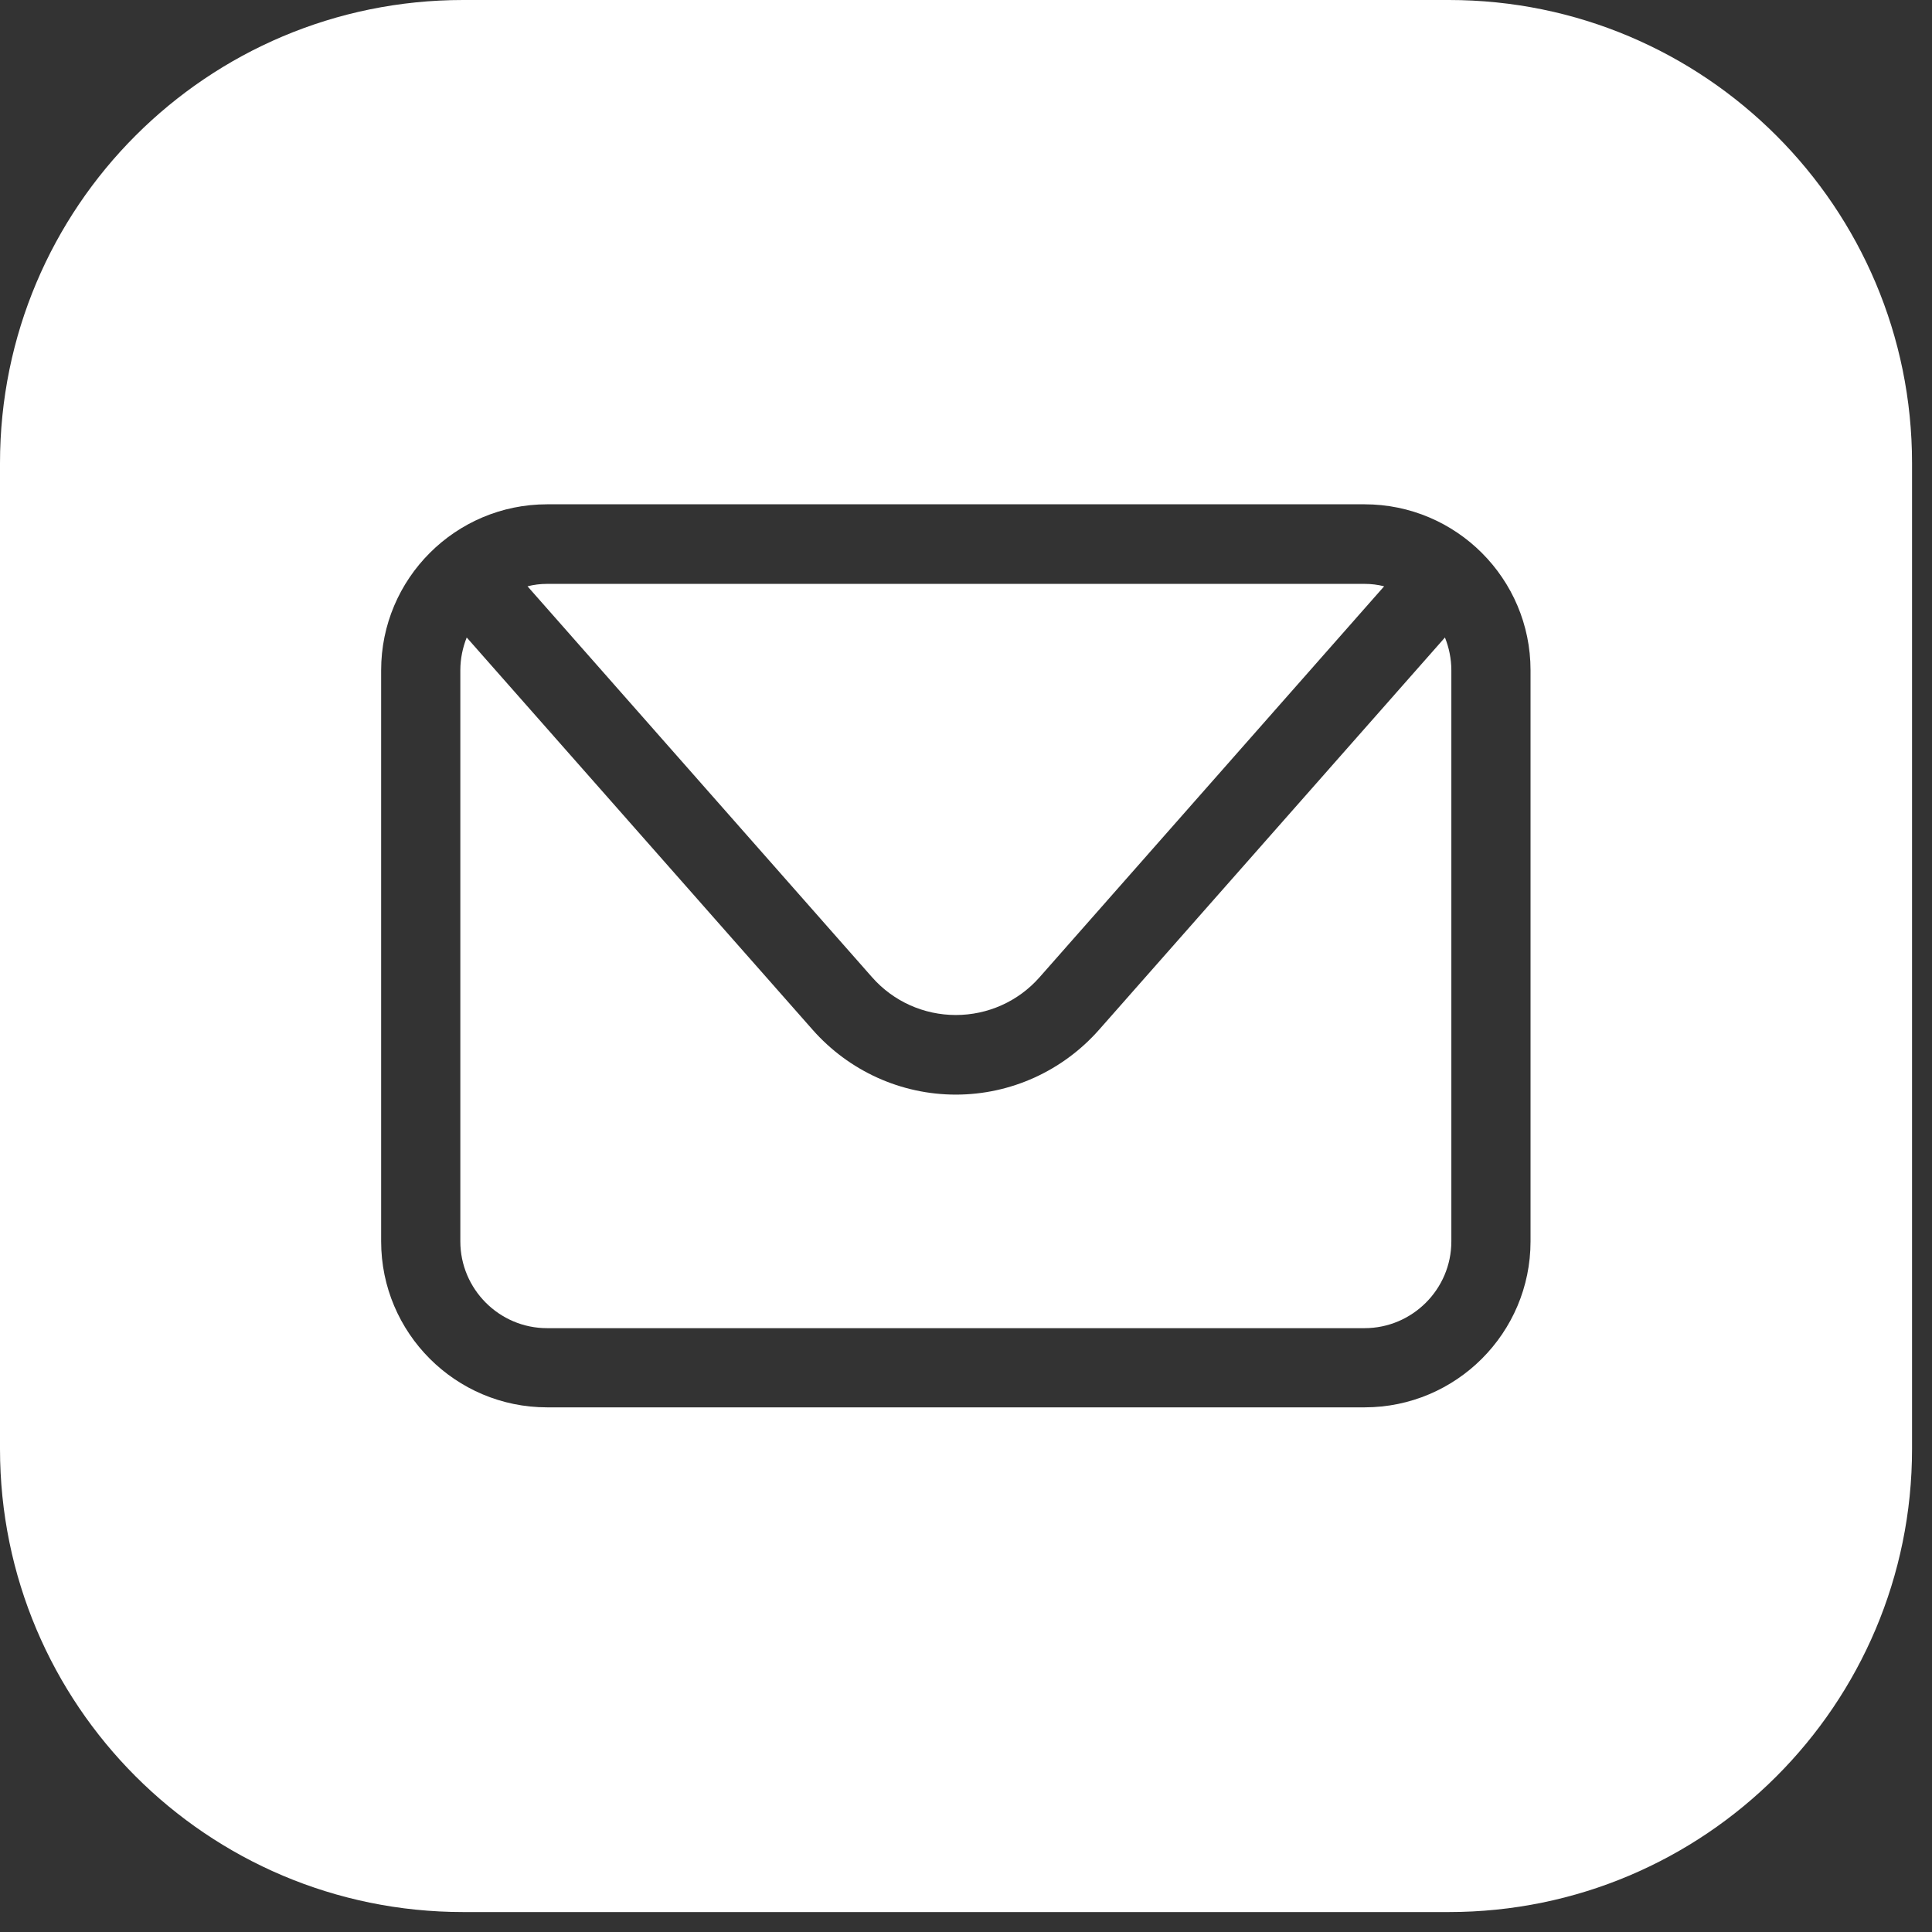
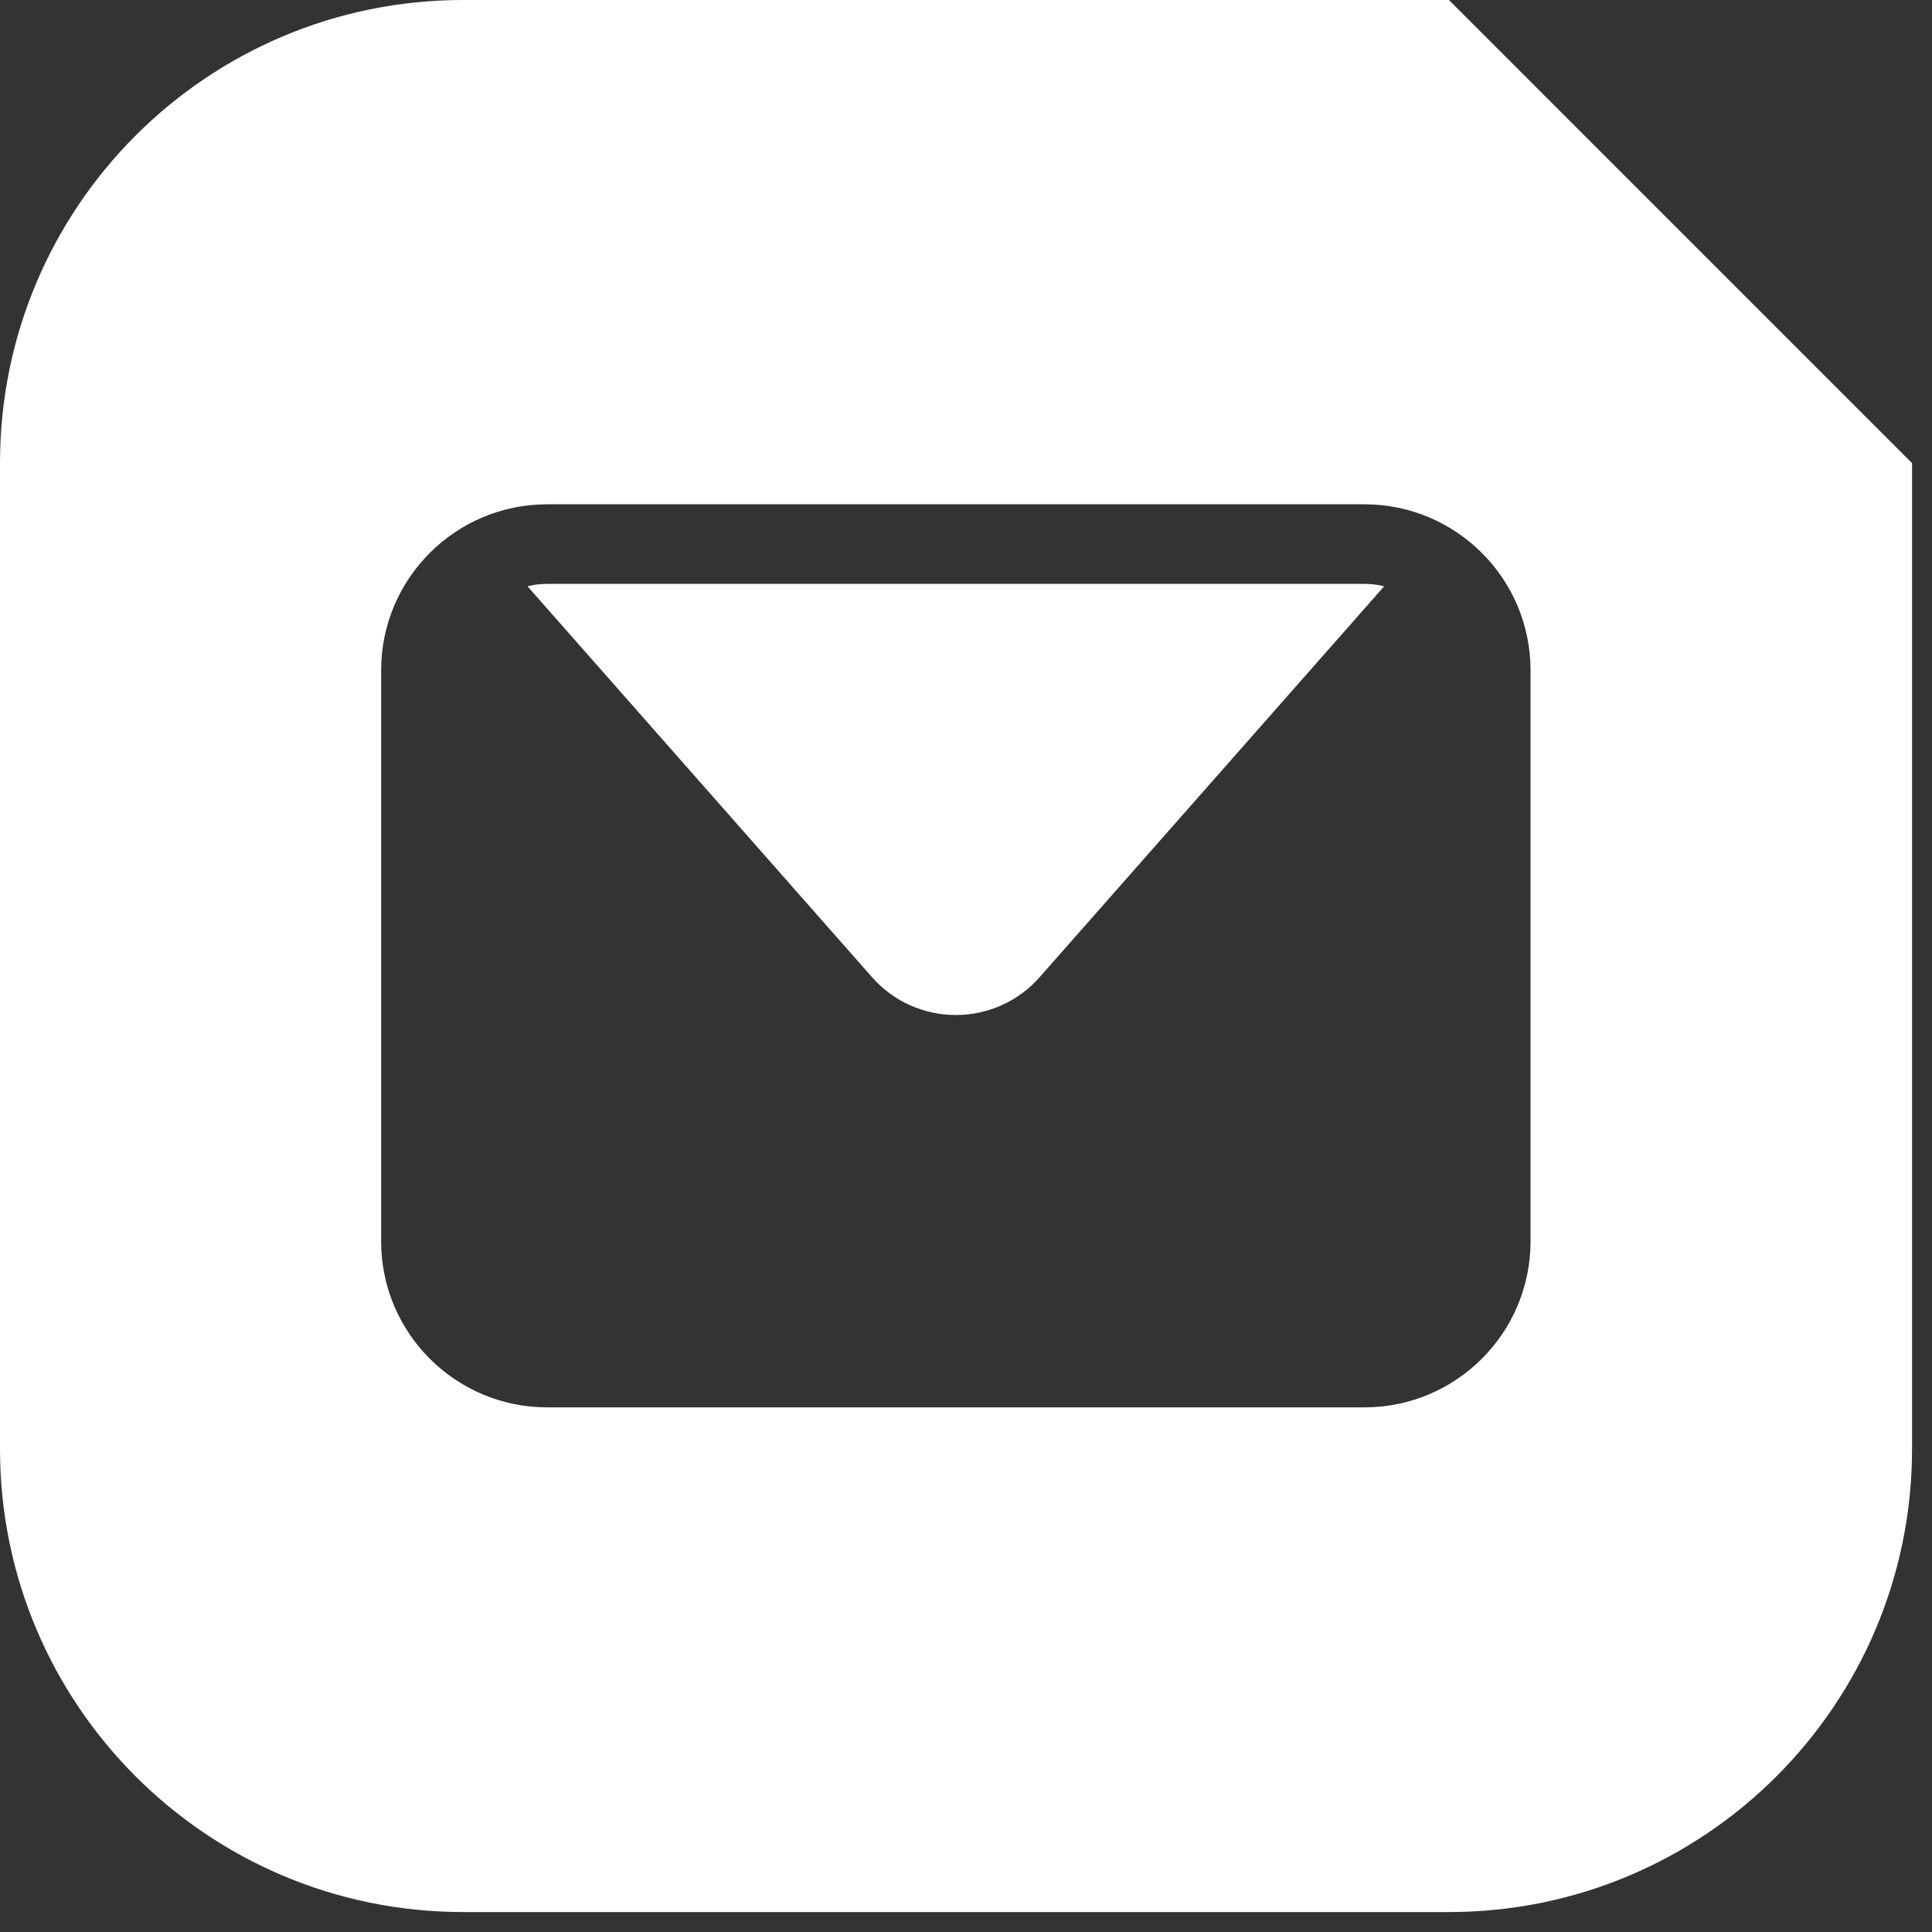
<svg xmlns="http://www.w3.org/2000/svg" width="79" height="79" viewBox="0 0 79 79" fill="none">
  <rect x="0" y="0" width="79" height="79" fill="#333333" stroke="none" />
  <path d="M39.084 41.504C40.392 41.504 41.635 40.948 42.502 39.967L56.598 23.974C56.337 23.908 56.075 23.875 55.797 23.875H22.371C22.093 23.875 21.832 23.908 21.57 23.974L35.666 39.967C36.533 40.948 37.776 41.504 39.084 41.504Z" fill="white" />
-   <path d="M44.939 42.109C43.45 43.794 41.325 44.759 39.084 44.759C36.844 44.759 34.718 43.794 33.23 42.109L19.084 26.067C18.921 26.476 18.823 26.934 18.823 27.408V50.76C18.823 52.706 20.409 54.309 22.371 54.309H55.797C57.743 54.309 59.346 52.723 59.346 50.76V27.408C59.346 26.934 59.248 26.476 59.084 26.067L44.939 42.109Z" fill="white" />
-   <path d="M59.248 0H18.937C8.471 0 6.10352e-05 8.471 6.10352e-05 18.937V59.248C6.10352e-05 69.697 8.471 78.184 18.937 78.184H59.248C69.697 78.184 78.184 69.713 78.184 59.248V18.937C78.184 8.487 69.714 0 59.248 0ZM62.584 50.76C62.584 54.505 59.542 57.547 55.797 57.547H22.371C18.626 57.547 15.585 54.505 15.585 50.76V27.408C15.585 23.663 18.626 20.621 22.371 20.621H55.797C59.542 20.621 62.584 23.663 62.584 27.408V50.76Z" fill="white" />
+   <path d="M59.248 0H18.937C8.471 0 6.10352e-05 8.471 6.10352e-05 18.937V59.248C6.10352e-05 69.697 8.471 78.184 18.937 78.184H59.248C69.697 78.184 78.184 69.713 78.184 59.248V18.937ZM62.584 50.76C62.584 54.505 59.542 57.547 55.797 57.547H22.371C18.626 57.547 15.585 54.505 15.585 50.76V27.408C15.585 23.663 18.626 20.621 22.371 20.621H55.797C59.542 20.621 62.584 23.663 62.584 27.408V50.76Z" fill="white" />
</svg>